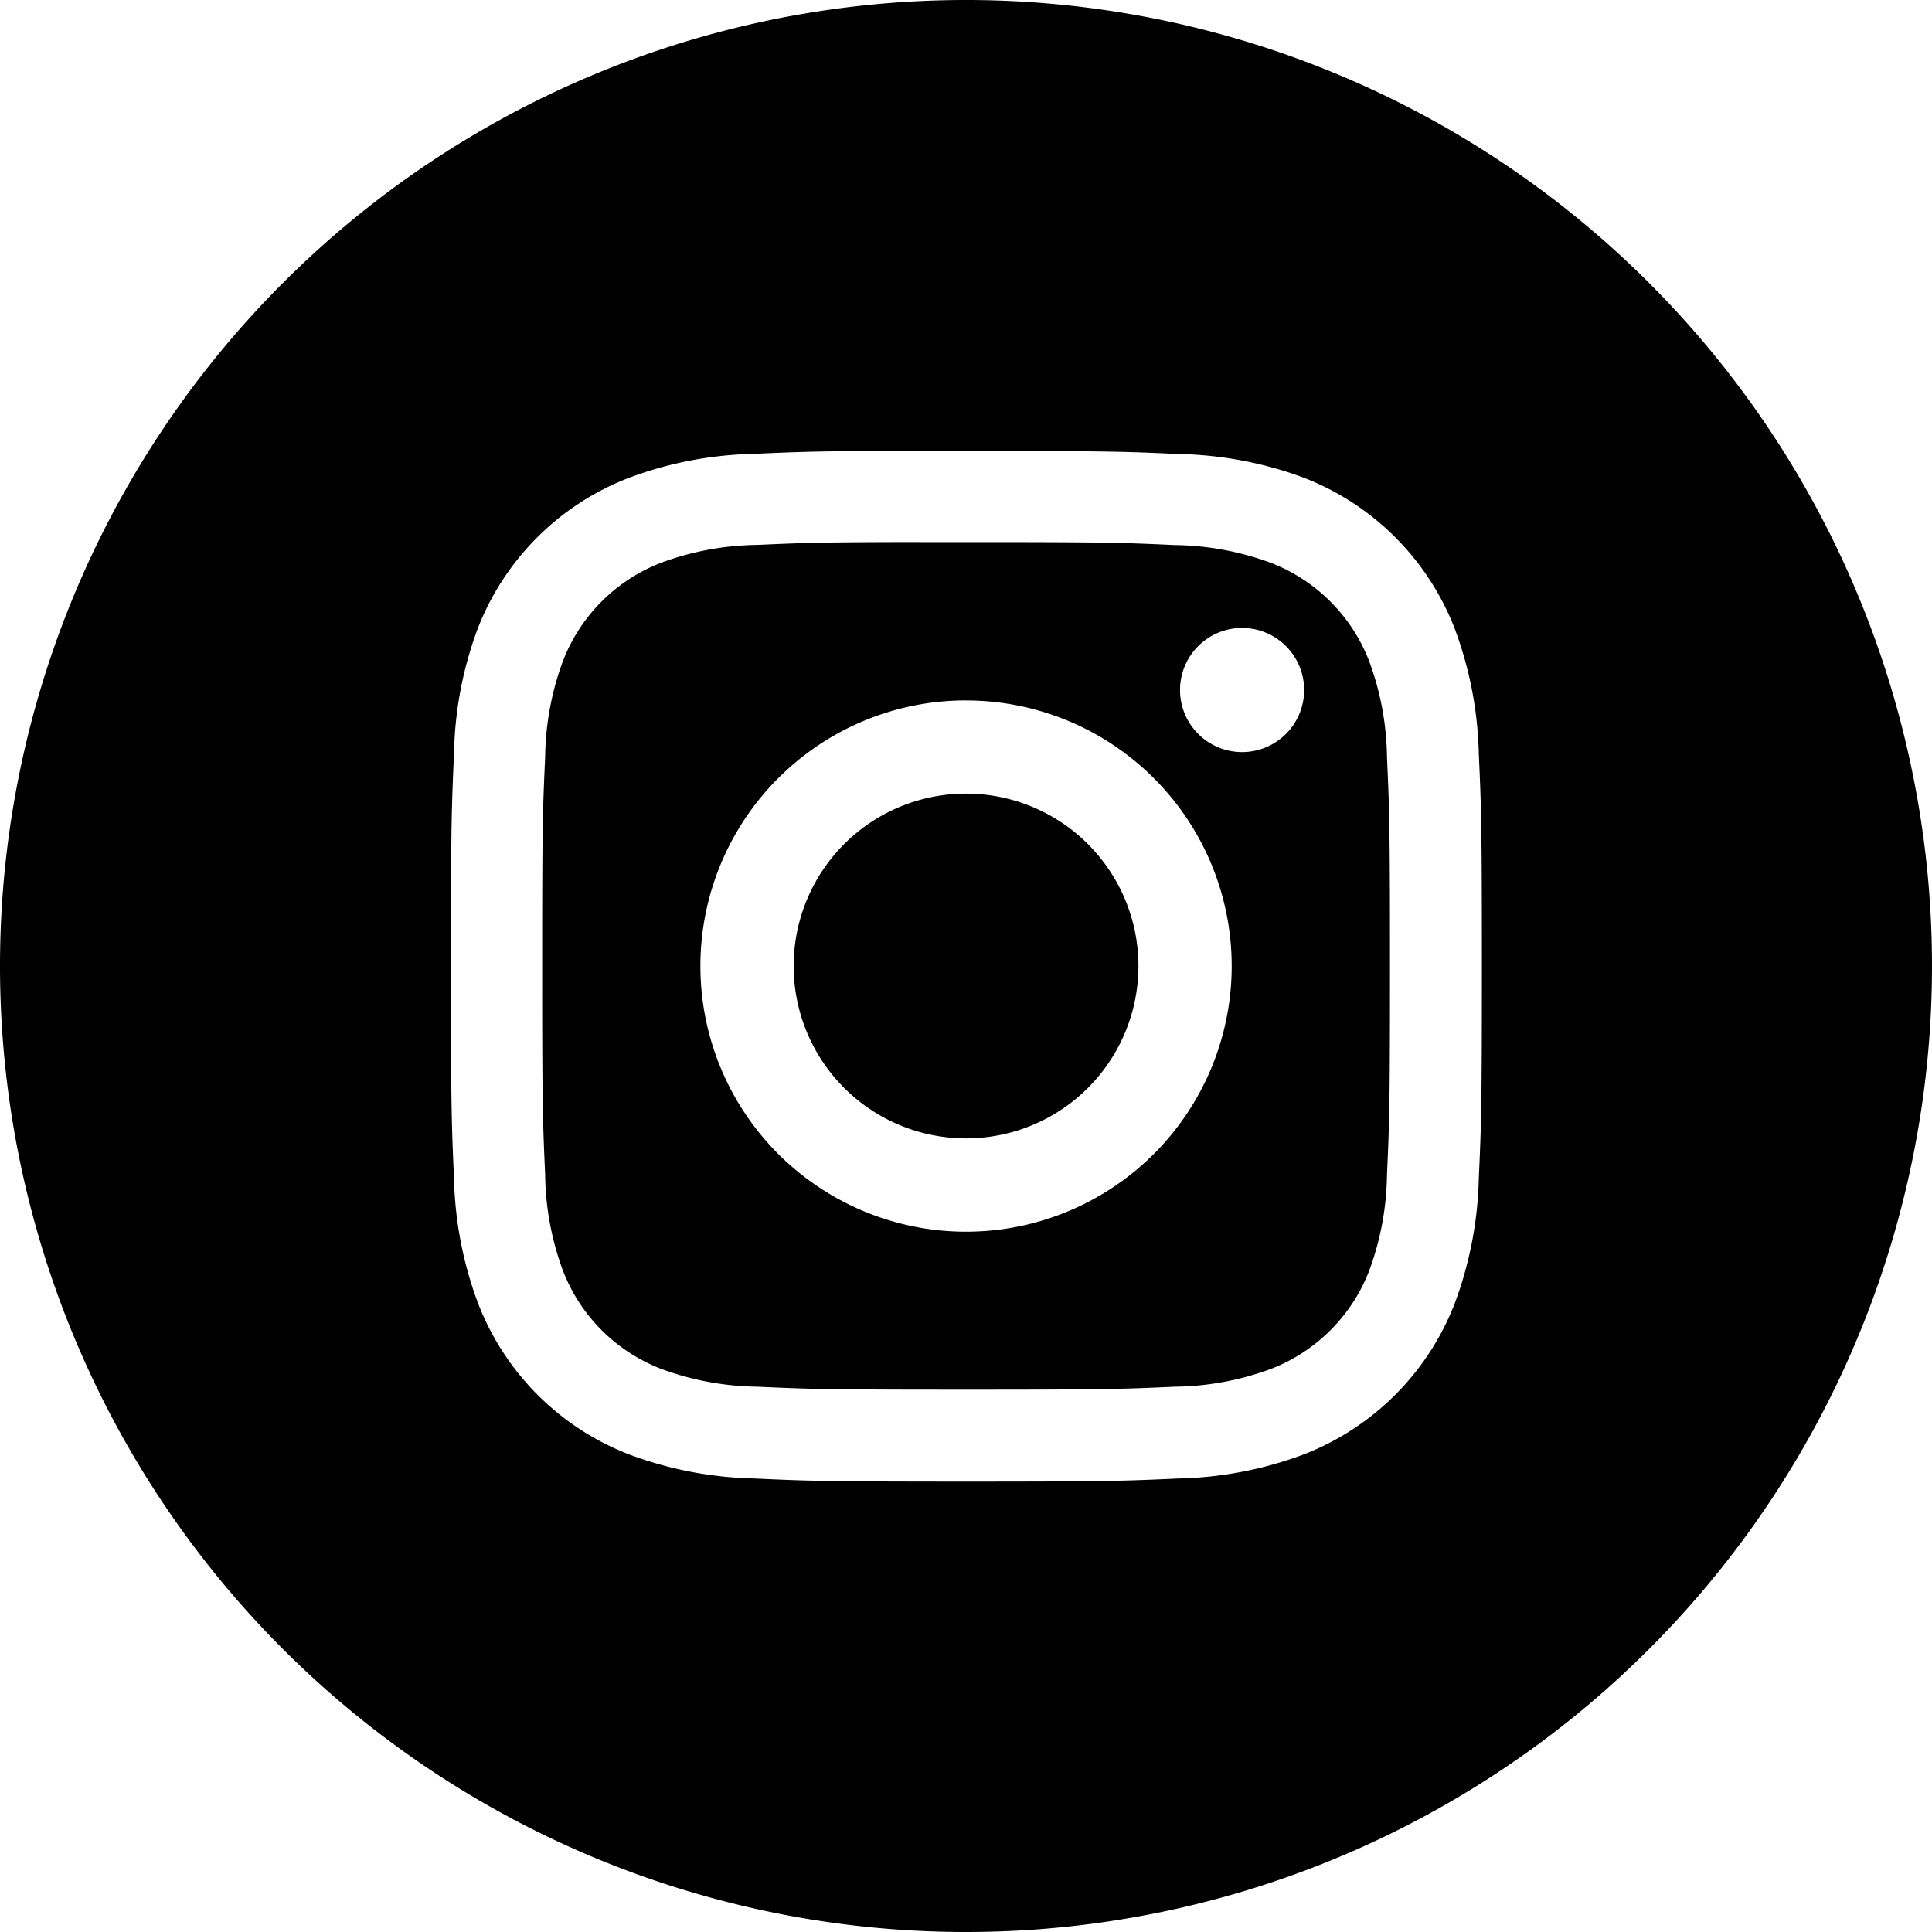
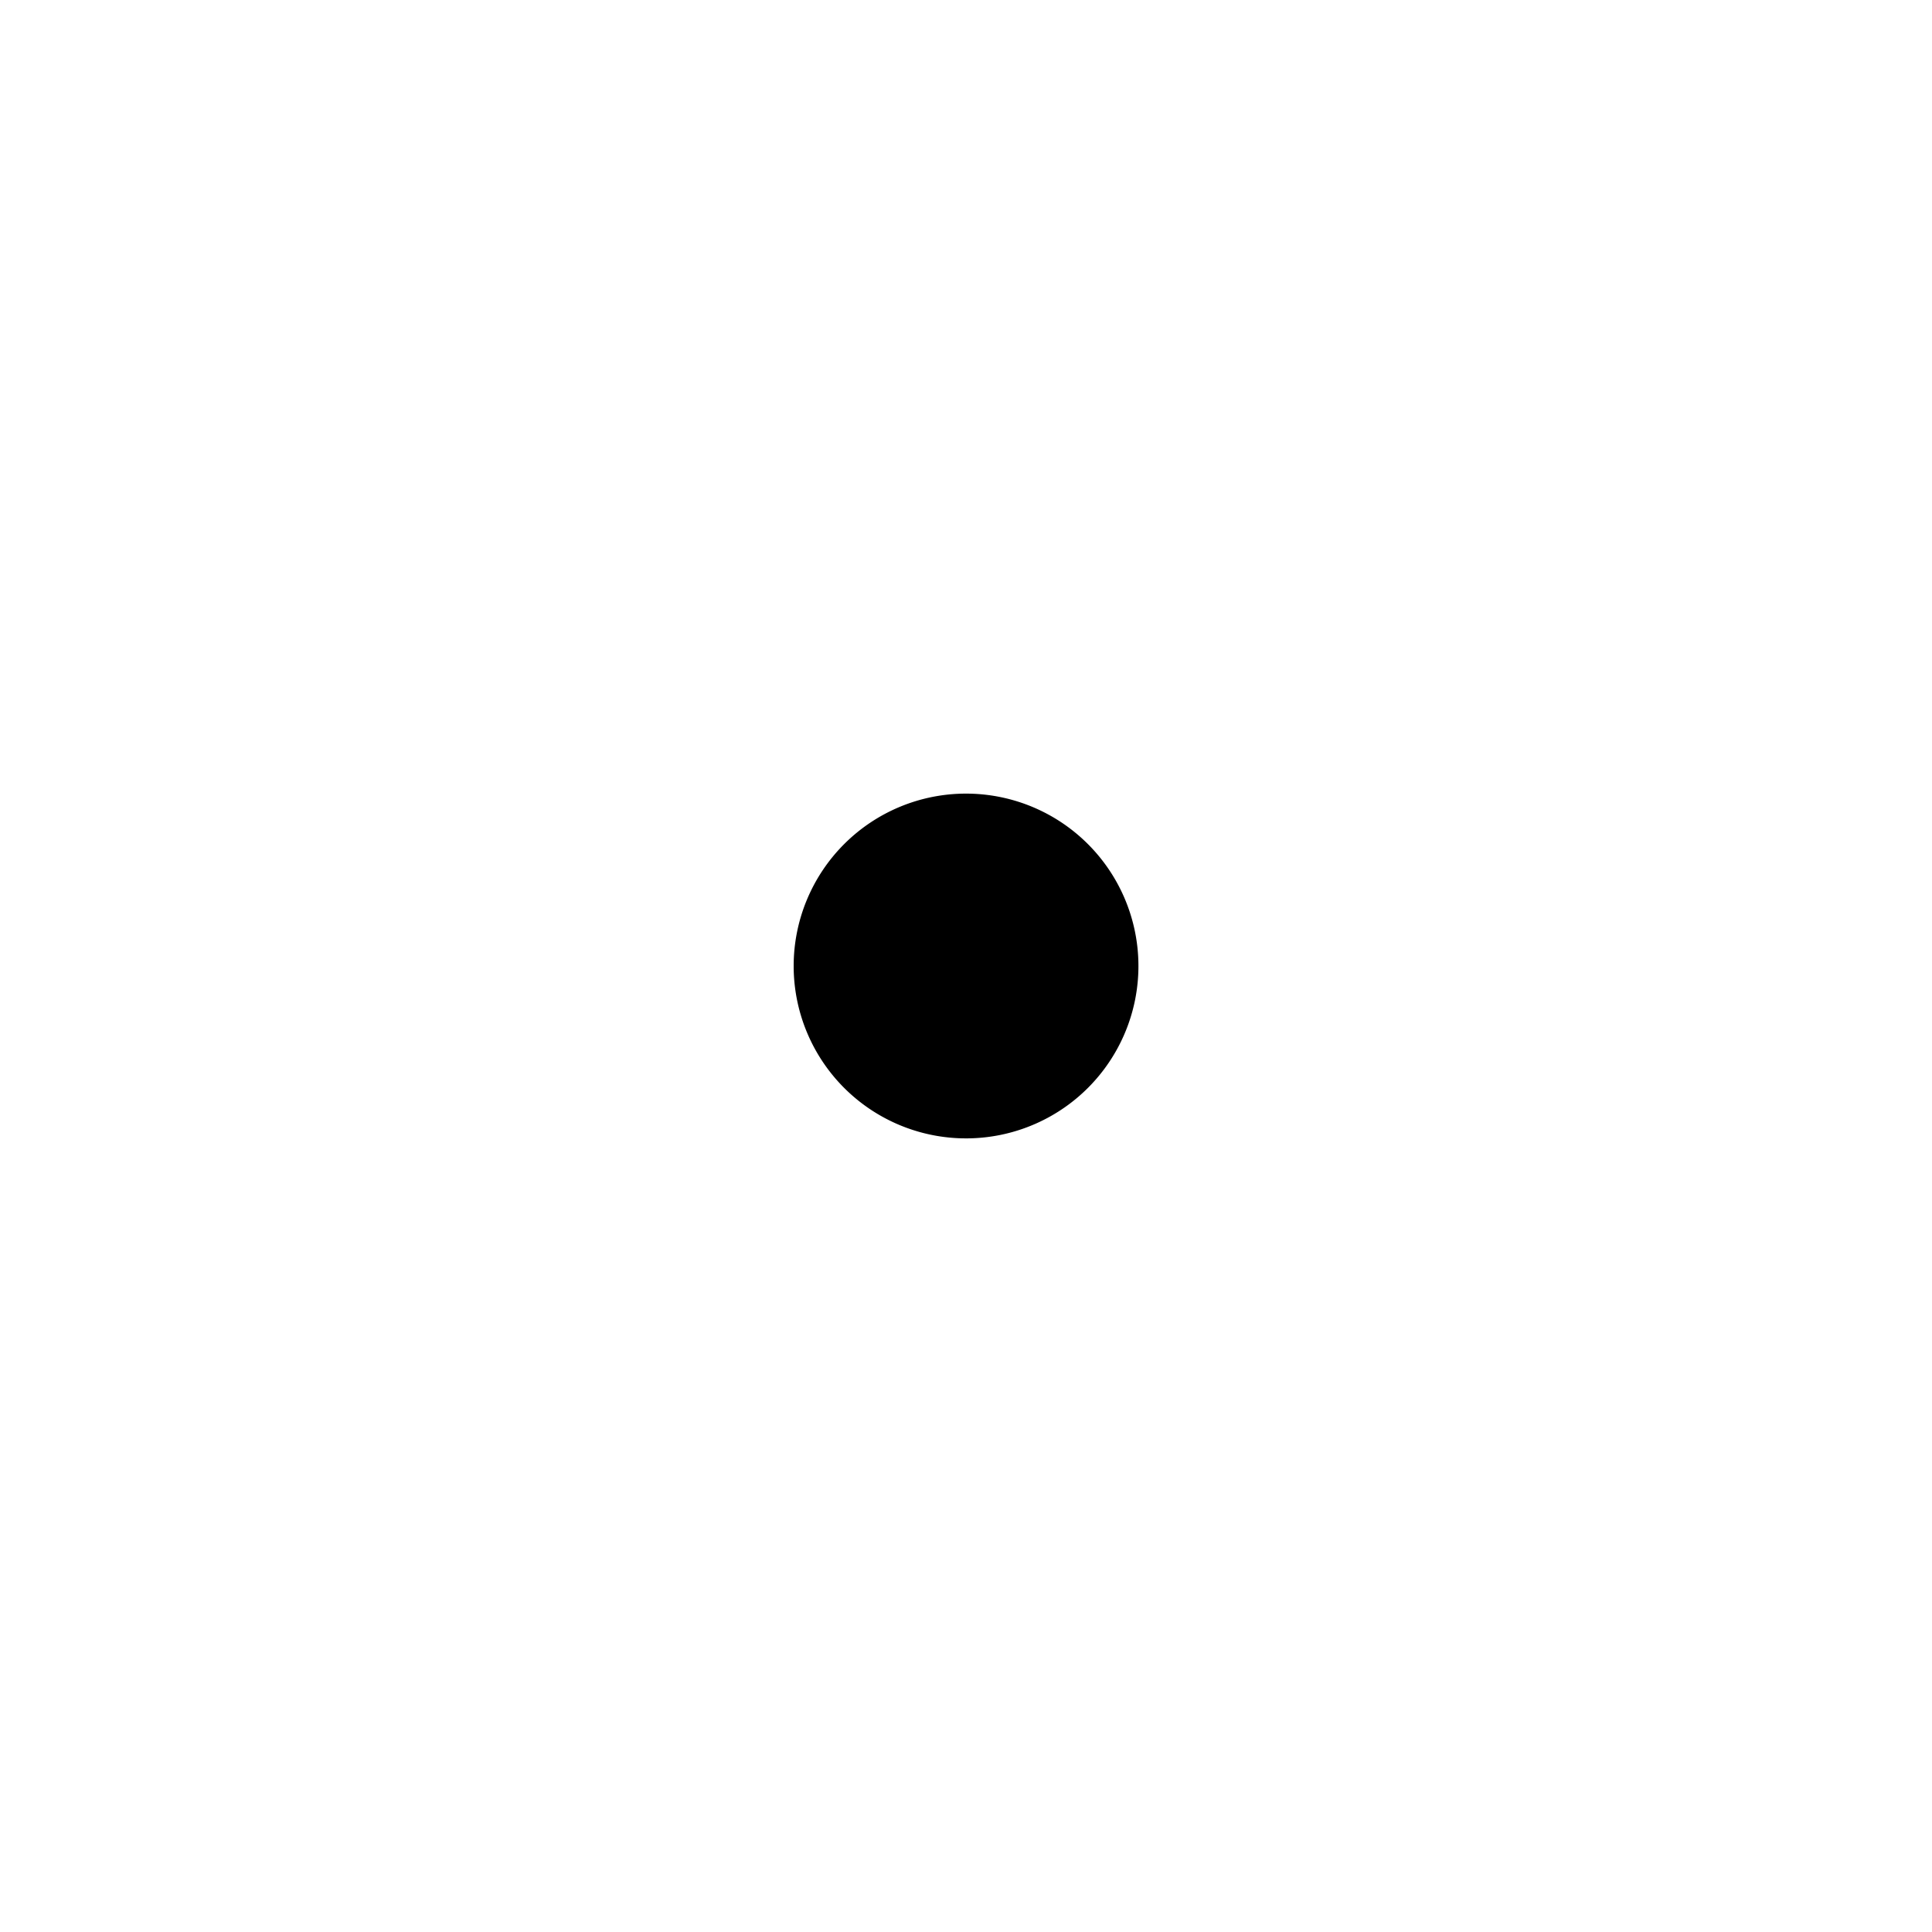
<svg xmlns="http://www.w3.org/2000/svg" id="instagram_black_logo_icon_147122" width="40" height="40" viewBox="0 0 40 40">
-   <path id="パス_1477" data-name="パス 1477" d="M0,20A20,20,0,1,1,20,40,20,20,0,0,1,0,20ZM20,9.333c-2.9,0-3.261.013-4.4.064a7.829,7.829,0,0,0-2.589.5,5.457,5.457,0,0,0-3.121,3.119A7.792,7.792,0,0,0,9.4,15.6c-.051,1.138-.064,1.5-.064,4.4s.013,3.259.064,4.4a7.839,7.839,0,0,0,.5,2.589,5.459,5.459,0,0,0,3.119,3.121,7.835,7.835,0,0,0,2.589.5c1.138.052,1.5.065,4.4.065s3.26-.013,4.4-.065a7.841,7.841,0,0,0,2.59-.5,5.466,5.466,0,0,0,3.119-3.12,7.906,7.906,0,0,0,.5-2.589c.051-1.138.064-1.5.064-4.4s-.013-3.26-.064-4.4a7.9,7.9,0,0,0-.5-2.589,5.458,5.458,0,0,0-3.12-3.12A7.853,7.853,0,0,0,24.4,9.4c-1.138-.052-1.5-.064-4.4-.064Z" fill-rule="evenodd" />
-   <path id="パス_1478" data-name="パス 1478" d="M21.324,13.506h.96c2.859,0,3.2.01,4.326.062a5.929,5.929,0,0,1,1.988.369,3.547,3.547,0,0,1,2.032,2.032A5.915,5.915,0,0,1,31,17.956c.051,1.129.062,1.468.062,4.325s-.011,3.2-.062,4.325a5.922,5.922,0,0,1-.369,1.987A3.55,3.55,0,0,1,28.6,30.624a5.907,5.907,0,0,1-1.988.369c-1.129.051-1.468.062-4.326.062s-3.2-.011-4.326-.062a5.938,5.938,0,0,1-1.988-.369,3.546,3.546,0,0,1-2.032-2.031,5.916,5.916,0,0,1-.369-1.987c-.051-1.129-.062-1.468-.062-4.327s.01-3.2.062-4.325a5.926,5.926,0,0,1,.369-1.988,3.548,3.548,0,0,1,2.032-2.032,5.914,5.914,0,0,1,1.988-.369c.988-.045,1.37-.058,3.366-.06ZM28,15.284a1.285,1.285,0,1,0,1.285,1.284A1.285,1.285,0,0,0,28,15.284Zm-5.715,1.5a5.5,5.5,0,1,0,5.5,5.5A5.5,5.5,0,0,0,22.285,16.785Z" transform="translate(-2.284 -2.283)" fill-rule="evenodd" />
  <path id="パス_1479" data-name="パス 1479" d="M23.3,19.733A3.569,3.569,0,1,1,19.734,23.3,3.569,3.569,0,0,1,23.3,19.733Z" transform="translate(-3.302 -3.302)" fill-rule="evenodd" />
</svg>